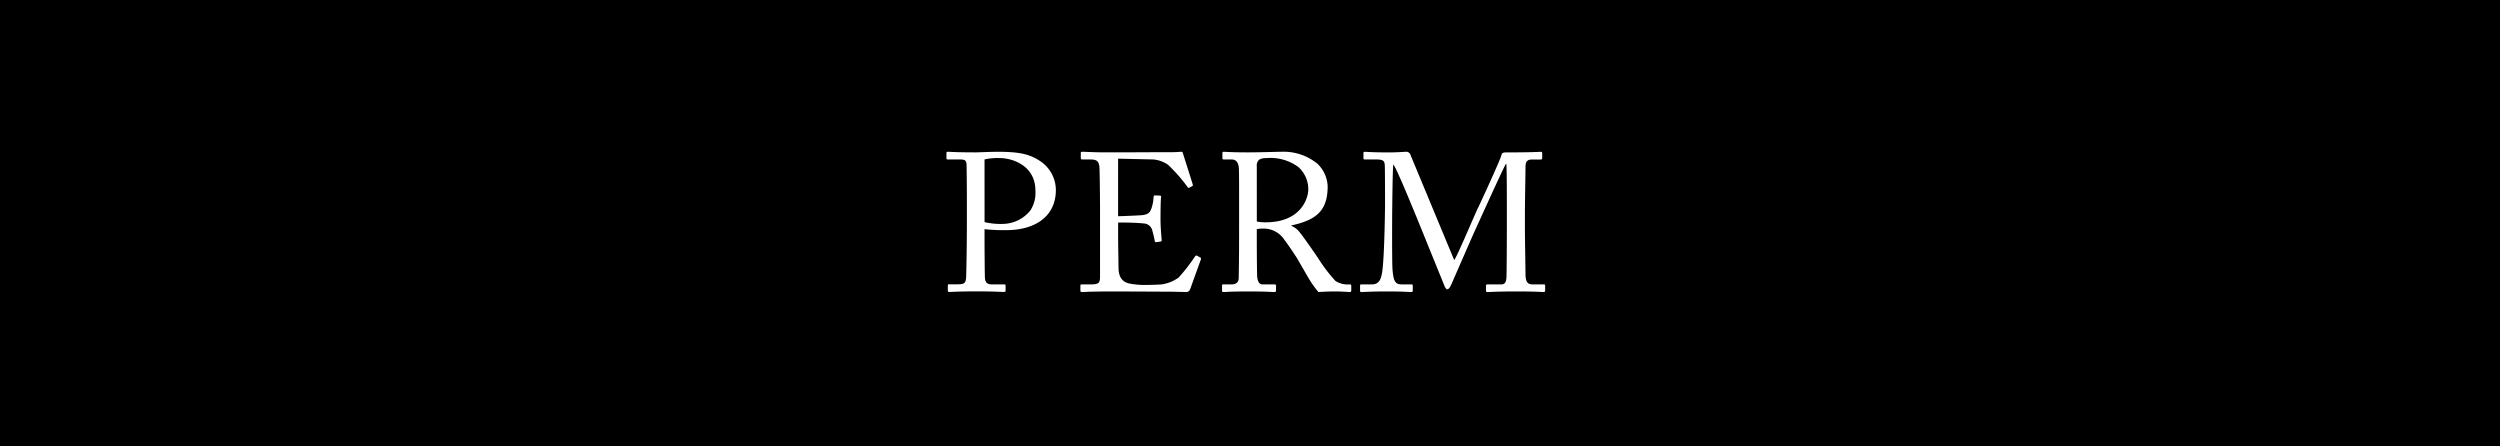
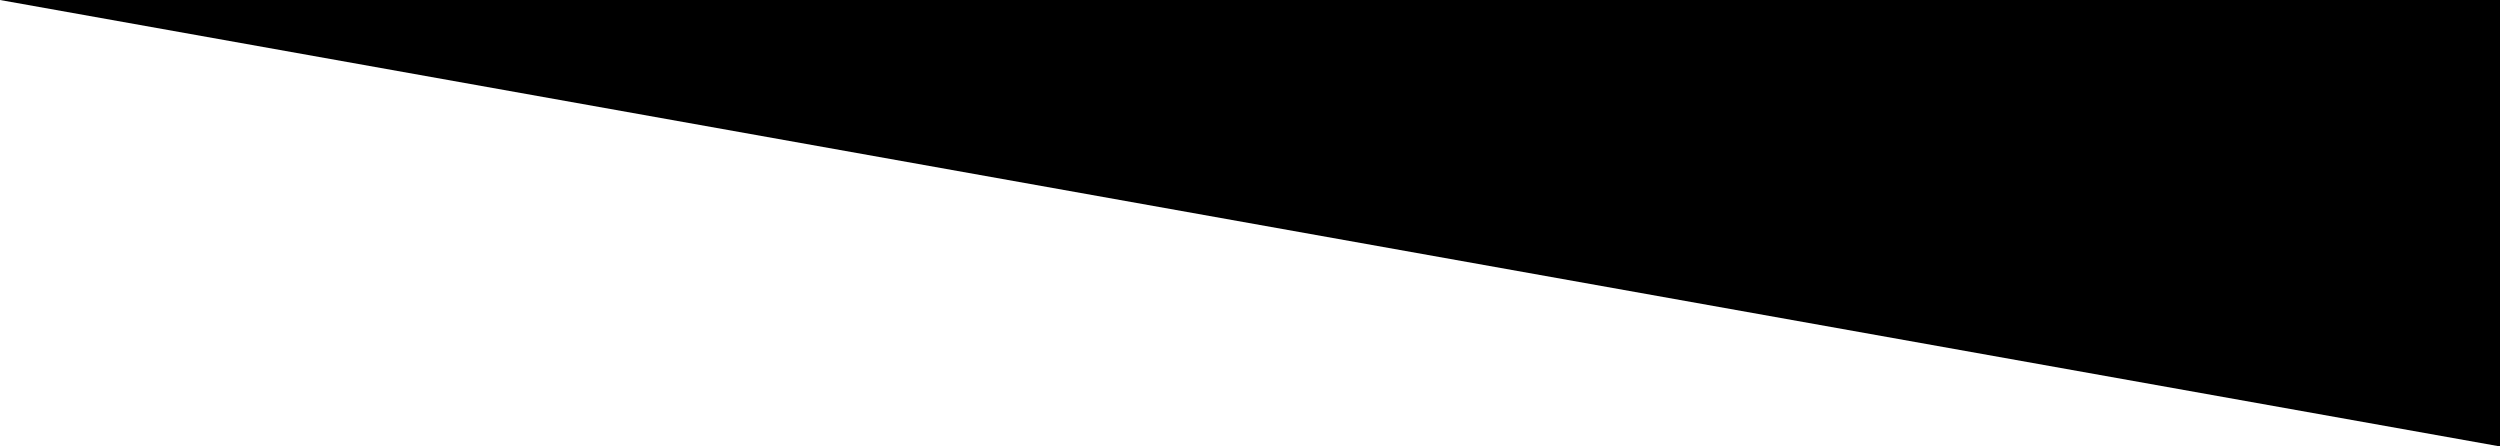
<svg xmlns="http://www.w3.org/2000/svg" width="280" height="50" viewBox="0 0 280 50">
  <g id="tori_menu03" transform="translate(-1028 -6337)">
-     <path id="パス_422" data-name="パス 422" d="M0,0H280V50H0Z" transform="translate(1028 6337)" />
-     <path id="パス_426" data-name="パス 426" d="M-29.26-6.974a20.66,20.66,0,0,0,2.4.11c3.5,0,5.588-1.716,5.588-4.488a3.912,3.912,0,0,0-1.672-3.19c-1.254-.858-2.42-1.1-4.906-1.1-.726,0-2.024.066-2.42.066-2.09,0-2.882-.066-3.124-.066-.11,0-.132.044-.132.154v.528c0,.132.022.176.132.176h1.254c.594,0,.814.044.858.484.022.22.044,2.618.044,4.07V-7.7c0,2.552-.066,5.984-.088,6.2-.066.594-.22.7-.968.7h-.946c-.11,0-.132.044-.132.154v.55c0,.088.022.154.176.154.242,0,1.1-.066,3.036-.066,2.068,0,2.75.066,3.058.066.176,0,.2-.066.2-.176V-.638c0-.088-.022-.154-.176-.154H-28.49c-.462,0-.682-.22-.726-.7-.022-.308-.044-3.3-.044-4.334Zm0-7.81a6.729,6.729,0,0,1,1.716-.154c1.3,0,3.982.77,3.982,3.652a3.592,3.592,0,0,1-.572,2.222,4.017,4.017,0,0,1-3.1,1.5,7.868,7.868,0,0,1-2.024-.2Zm14.96-.088,3.916.088a3.4,3.4,0,0,1,1.672.594,17.971,17.971,0,0,1,2.2,2.508c.022.044.11.11.176.066l.33-.176c.088-.044.088-.11.066-.2l-1.122-3.542c-.022-.066-.066-.11-.176-.11s-.528.044-.88.044c-2.178,0-4.356.022-6.534.022h-.968c-1.452,0-2.222-.066-2.706-.066-.11,0-.154.044-.154.11v.594c0,.132.066.154.176.154h.792c.814,0,1.034.154,1.122.858.022.22.066,2.97.066,4.8v7.37c0,.814-.088.968-1.1.968h-.88c-.154,0-.22.022-.22.11v.594c0,.11.066.154.2.154.2,0,.484-.022.946-.044.44,0,1.056-.022,1.87-.022,3.432,0,5.566.022,6.886.022C-7.3.044-6.82.066-6.71.066a.466.466,0,0,0,.484-.33L-5.06-3.5c.066-.176.066-.242-.044-.308L-5.456-4c-.132-.066-.2.022-.264.132a20.2,20.2,0,0,1-1.8,2.31,4.241,4.241,0,0,1-1.914.77C-9.9-.748-11-.726-11.374-.726A9.1,9.1,0,0,1-13-.88c-.682-.132-1.232-.572-1.254-1.716,0-.44-.044-2.574-.044-3.762V-7.722c.352,0,1.87,0,2.9.11a1.033,1.033,0,0,1,.946.858c.066.242.2.748.242,1.034.022.154.066.22.176.2l.484-.066a.154.154,0,0,0,.132-.176c-.044-.462-.132-1.518-.132-2.288,0-.33,0-2.134.066-2.508a.132.132,0,0,0-.132-.176l-.55-.022a.139.139,0,0,0-.154.154,5.206,5.206,0,0,1-.176,1.078c-.2.682-.374.858-1.012.968-.264.044-2.618.132-2.794.132Zm13.552,7c0,2.09,0,4.158-.044,6.336,0,.594-.374.748-.858.748h-.9c-.11,0-.11.066-.11.176V-.11c0,.11,0,.176.176.176C-2.244.066-1.738,0,.264,0,2.354,0,2.9.066,3.146.066c.22,0,.242-.044.242-.2V-.616c0-.11-.022-.176-.176-.176H1.826c-.33,0-.506-.4-.55-.858-.022-.33-.044-2.794-.044-4.092V-6.974a3.142,3.142,0,0,1,.726-.066A2.756,2.756,0,0,1,4.334-5.764c.264.308,1.32,1.892,1.408,2.046.11.176,1.3,2.266,1.474,2.53A10.857,10.857,0,0,0,8.14.066C8.47.044,9.284,0,9.922,0c.968,0,1.54.066,1.716.066.154,0,.176-.066.176-.2V-.616c0-.088-.022-.176-.176-.176a2.541,2.541,0,0,1-1.584-.374A17.672,17.672,0,0,1,8.118-3.7c-.176-.286-1.738-2.53-2-2.816A2.232,2.232,0,0,0,5.1-7.348v-.044c2.816-.616,4.07-1.65,4.07-4.4A3.709,3.709,0,0,0,8.03-14.3a6.008,6.008,0,0,0-4.114-1.342c-.4,0-2.442.066-3.674.066-1.848,0-2.53-.066-2.728-.066-.11,0-.132.044-.132.154v.55c0,.088.022.154.132.154h.88c.55,0,.814.374.836,1.1.022.638.022,2.046.022,3.674Zm1.98-6.182a.843.843,0,0,1,.264-.7,1.4,1.4,0,0,1,.748-.176A5.291,5.291,0,0,1,5.9-13.926,3.349,3.349,0,0,1,7-11.418c0,.924-.77,3.674-4.774,3.674a4.475,4.475,0,0,1-.99-.088Zm17.226-1.21a.5.5,0,0,0-.572-.374c-.264,0-.836.066-1.87.066-1.87,0-2.464-.066-2.684-.066-.132,0-.154.066-.154.132v.572c0,.088.022.154.154.154h1.342c.9,0,.88.308.9.814.022.638.022,3.96.022,4.268,0,.4-.066,6.028-.33,7.59-.132.748-.33,1.32-1.166,1.32H12.936A.116.116,0,0,0,12.8-.66v.528c0,.176.022.2.2.2C13.2.066,13.97,0,15.84,0c1.826,0,2.42.066,2.662.066.176,0,.2-.066.2-.154v-.55c0-.088-.022-.154-.154-.154h-1.1c-.7,0-.9-.352-1.012-1.606-.066-.77-.044-5.412-.044-5.676s.044-5.83.132-6.138c.308.264,2.31,5.192,2.728,6.2l2.992,7.37c.088.22.2.4.33.4.176,0,.352-.33.44-.528s2.53-5.808,2.662-6.072c.11-.22,3.234-7.15,3.454-7.436h.044c.066.2.066,4.114.066,5.566V-7.3c0,1.628-.022,5.456-.044,5.72-.044.66-.242.792-.616.792h-1.5c-.154,0-.176.044-.176.154v.506c0,.132.022.2.176.2C27.368.066,28.226,0,30.25,0c2.42,0,2.816.066,3.08.066.176,0,.2-.066.2-.2V-.638c0-.088-.022-.154-.154-.154h-1.3c-.55,0-.748-.352-.748-1.188,0-.44-.066-4-.066-5.1v-1.54c0-1.474.066-4.62.066-5.258,0-.506.066-.9.726-.9h.968c.154,0,.176-.066.176-.2v-.506c0-.088-.022-.154-.132-.154-.242,0-.99.066-3.916.066-.22,0-.462.022-.506.264-.066.44-2.464,5.61-2.618,5.918-.176.286-2.376,5.544-2.684,5.874Z" transform="translate(1167.528 6369.642)" fill="#fff" />
+     <path id="パス_422" data-name="パス 422" d="M0,0H280V50Z" transform="translate(1028 6337)" />
  </g>
</svg>